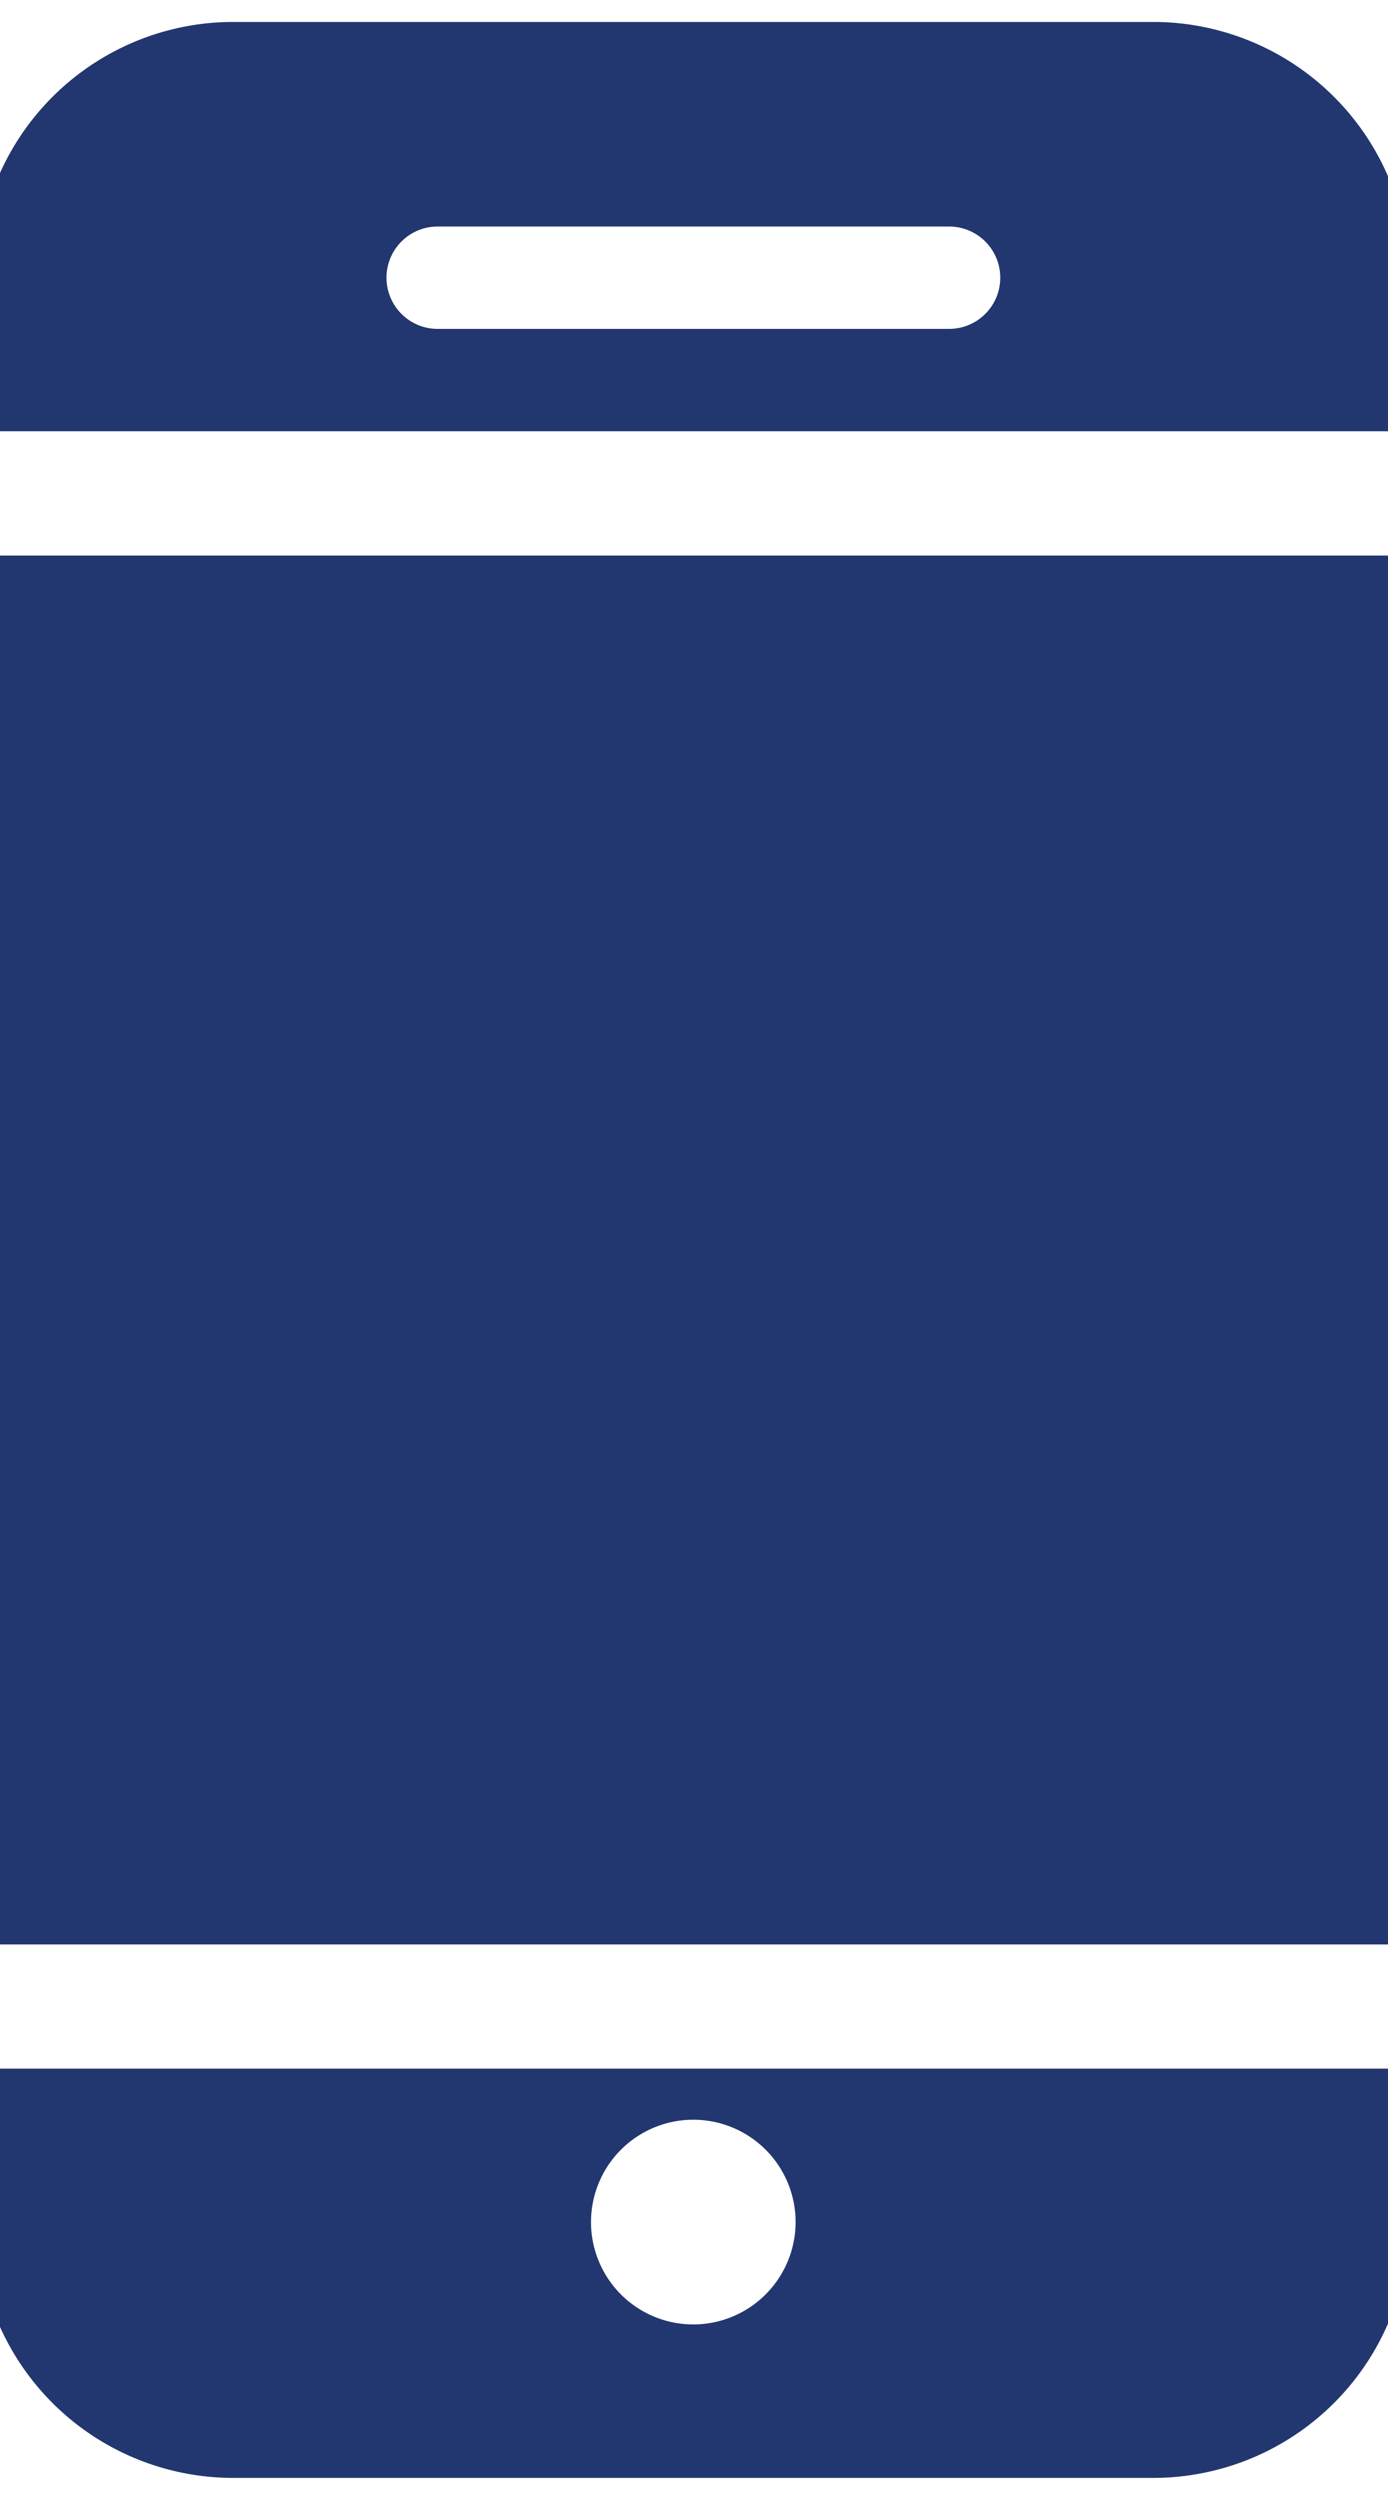
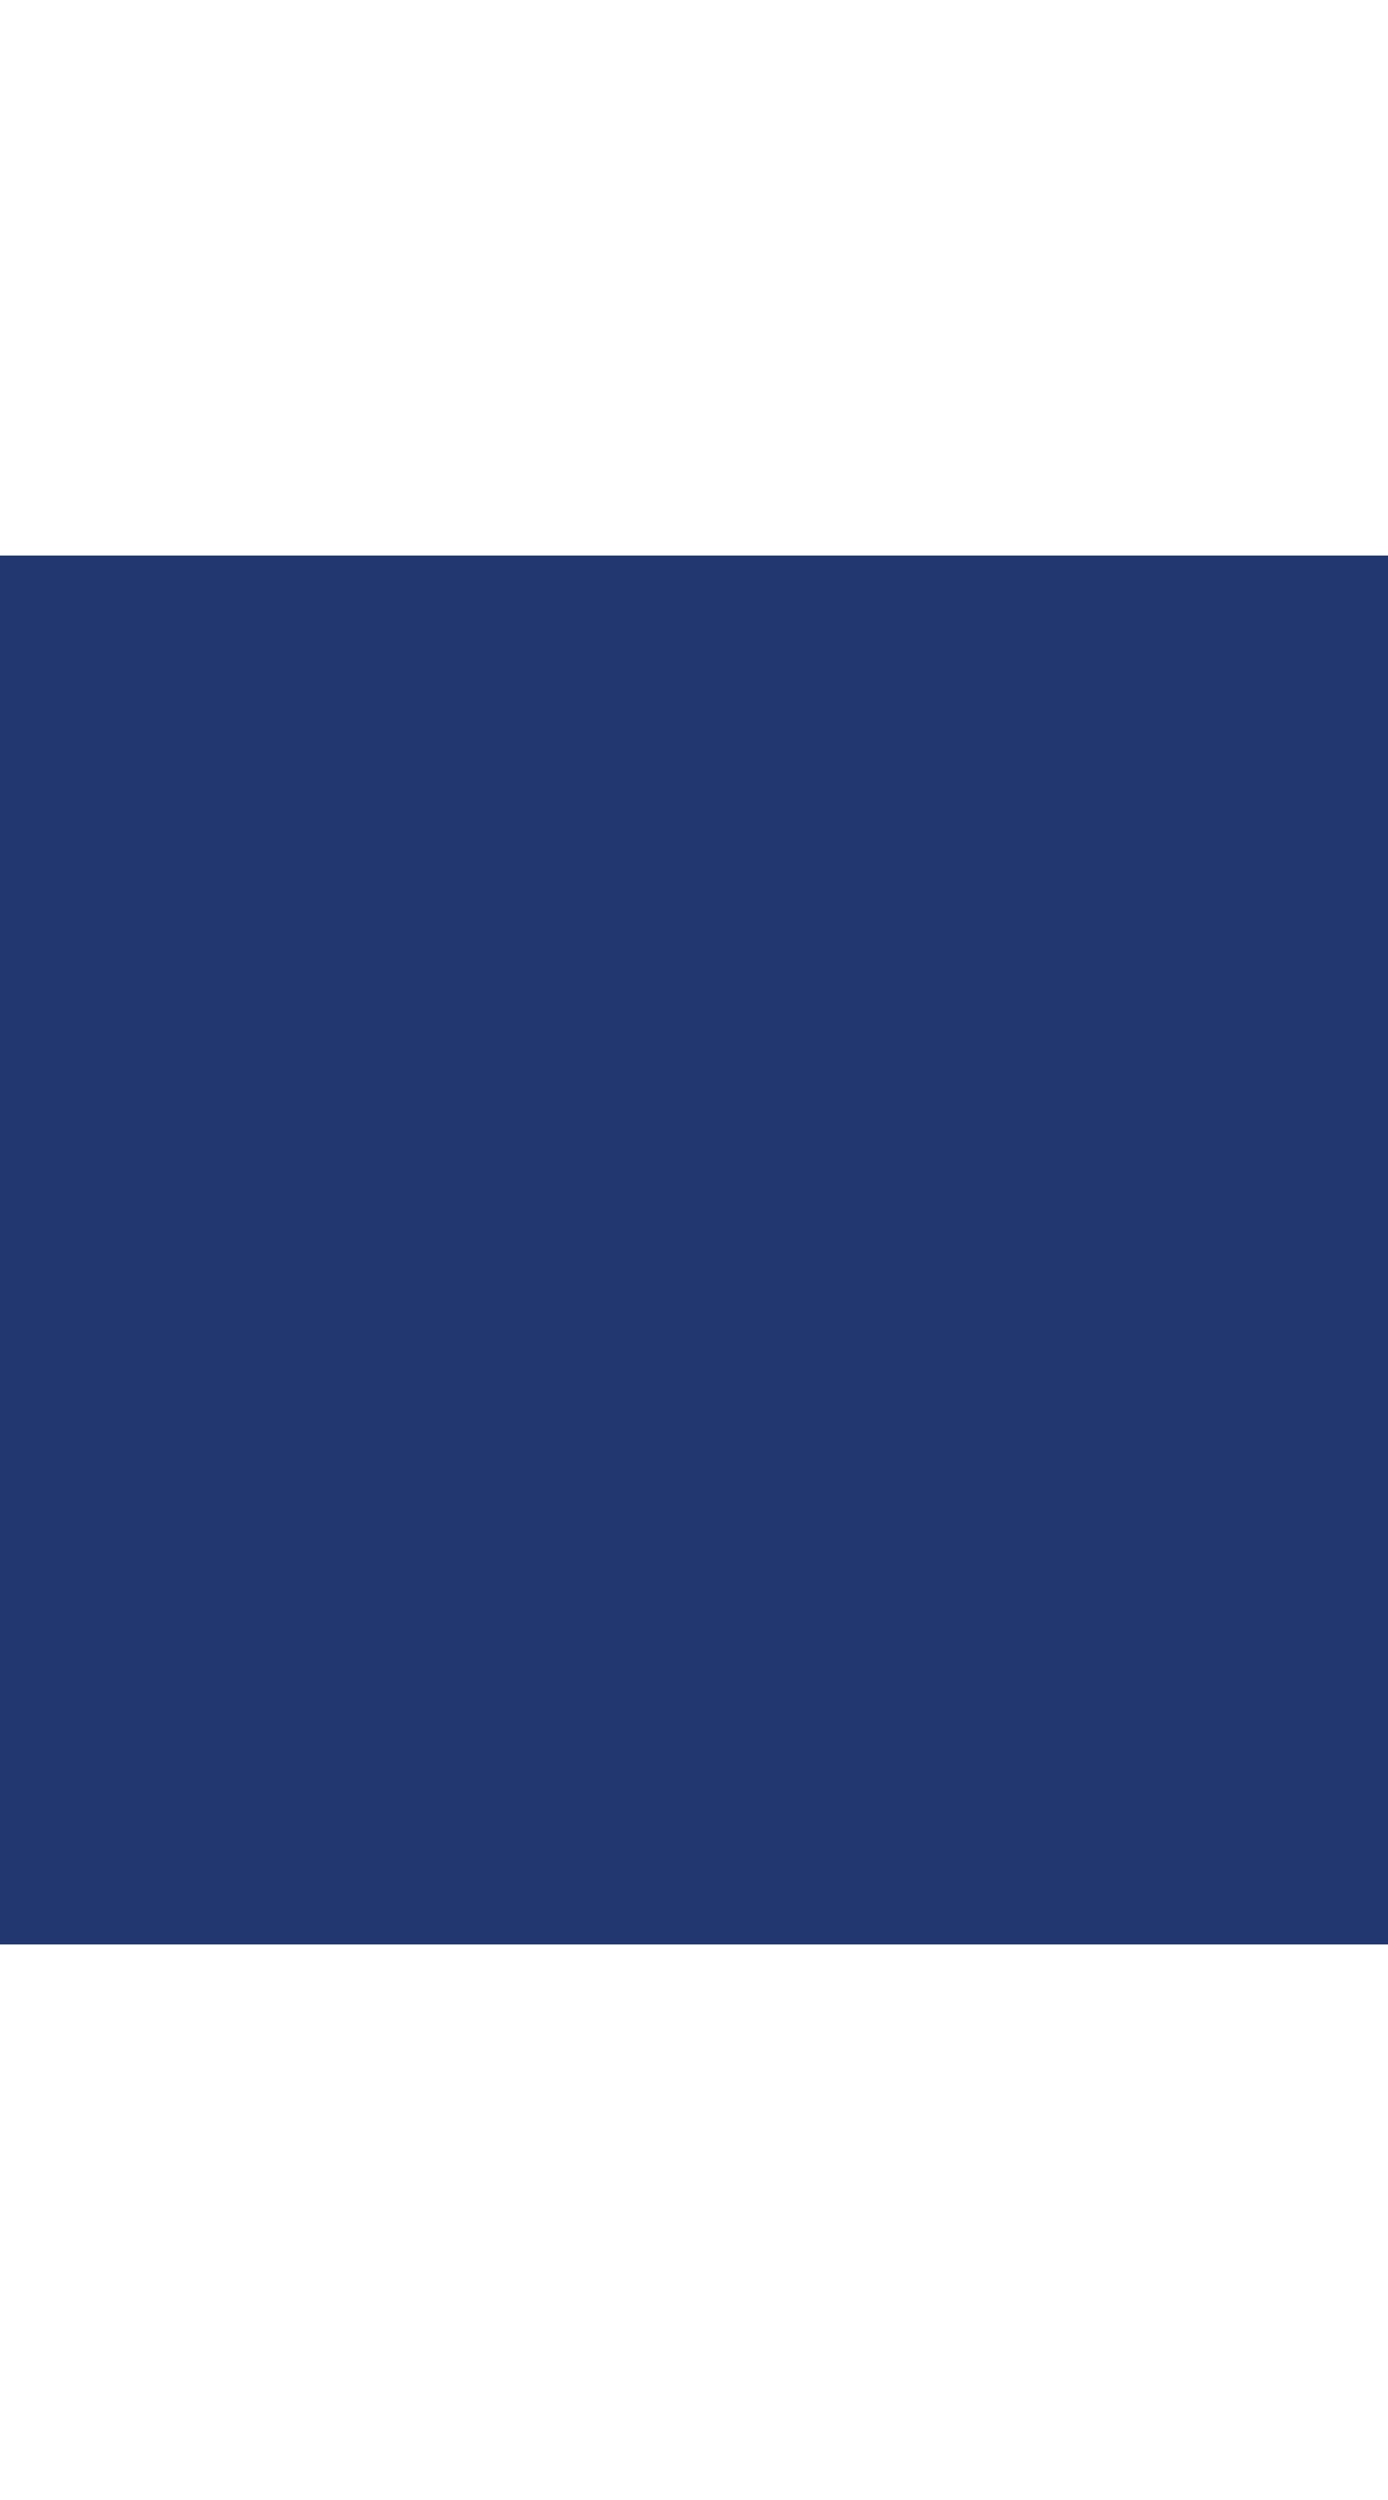
<svg xmlns="http://www.w3.org/2000/svg" width="10" height="18" viewBox="0 0 10 18">
  <defs>
    <clipPath id="clip-path">
-       <rect id="Rectangle_538" data-name="Rectangle 538" width="10" height="18" transform="translate(0.162 -0.158)" fill="#223770" />
-     </clipPath>
+       </clipPath>
  </defs>
  <g id="Group_426" data-name="Group 426" transform="translate(-0.162 0.158)">
    <rect id="Rectangle_537" data-name="Rectangle 537" width="10" height="10" transform="translate(0.162 3.842)" fill="#223770" />
    <g id="Group_182" data-name="Group 182">
      <g id="Group_181" data-name="Group 181" clip-path="url(#clip-path)">
-         <path id="Path_231" data-name="Path 231" d="M0,20v1.105a1.843,1.843,0,0,0,1.841,1.842H8.472a1.844,1.844,0,0,0,1.842-1.842V20Zm5.157,1.842a.737.737,0,1,1,.737-.737.738.738,0,0,1-.737.737" transform="translate(0 -5.264)" fill="#223770" />
-         <path id="Path_232" data-name="Path 232" d="M10.314,2.947V1.842A1.844,1.844,0,0,0,8.472,0H1.841A1.843,1.843,0,0,0,0,1.842V2.947Zm-7-1.474H7A.368.368,0,0,1,7,2.21H3.315a.368.368,0,0,1,0-.737" fill="#223770" />
+         <path id="Path_232" data-name="Path 232" d="M10.314,2.947V1.842A1.844,1.844,0,0,0,8.472,0H1.841A1.843,1.843,0,0,0,0,1.842V2.947m-7-1.474H7A.368.368,0,0,1,7,2.21H3.315a.368.368,0,0,1,0-.737" fill="#223770" />
      </g>
    </g>
  </g>
</svg>